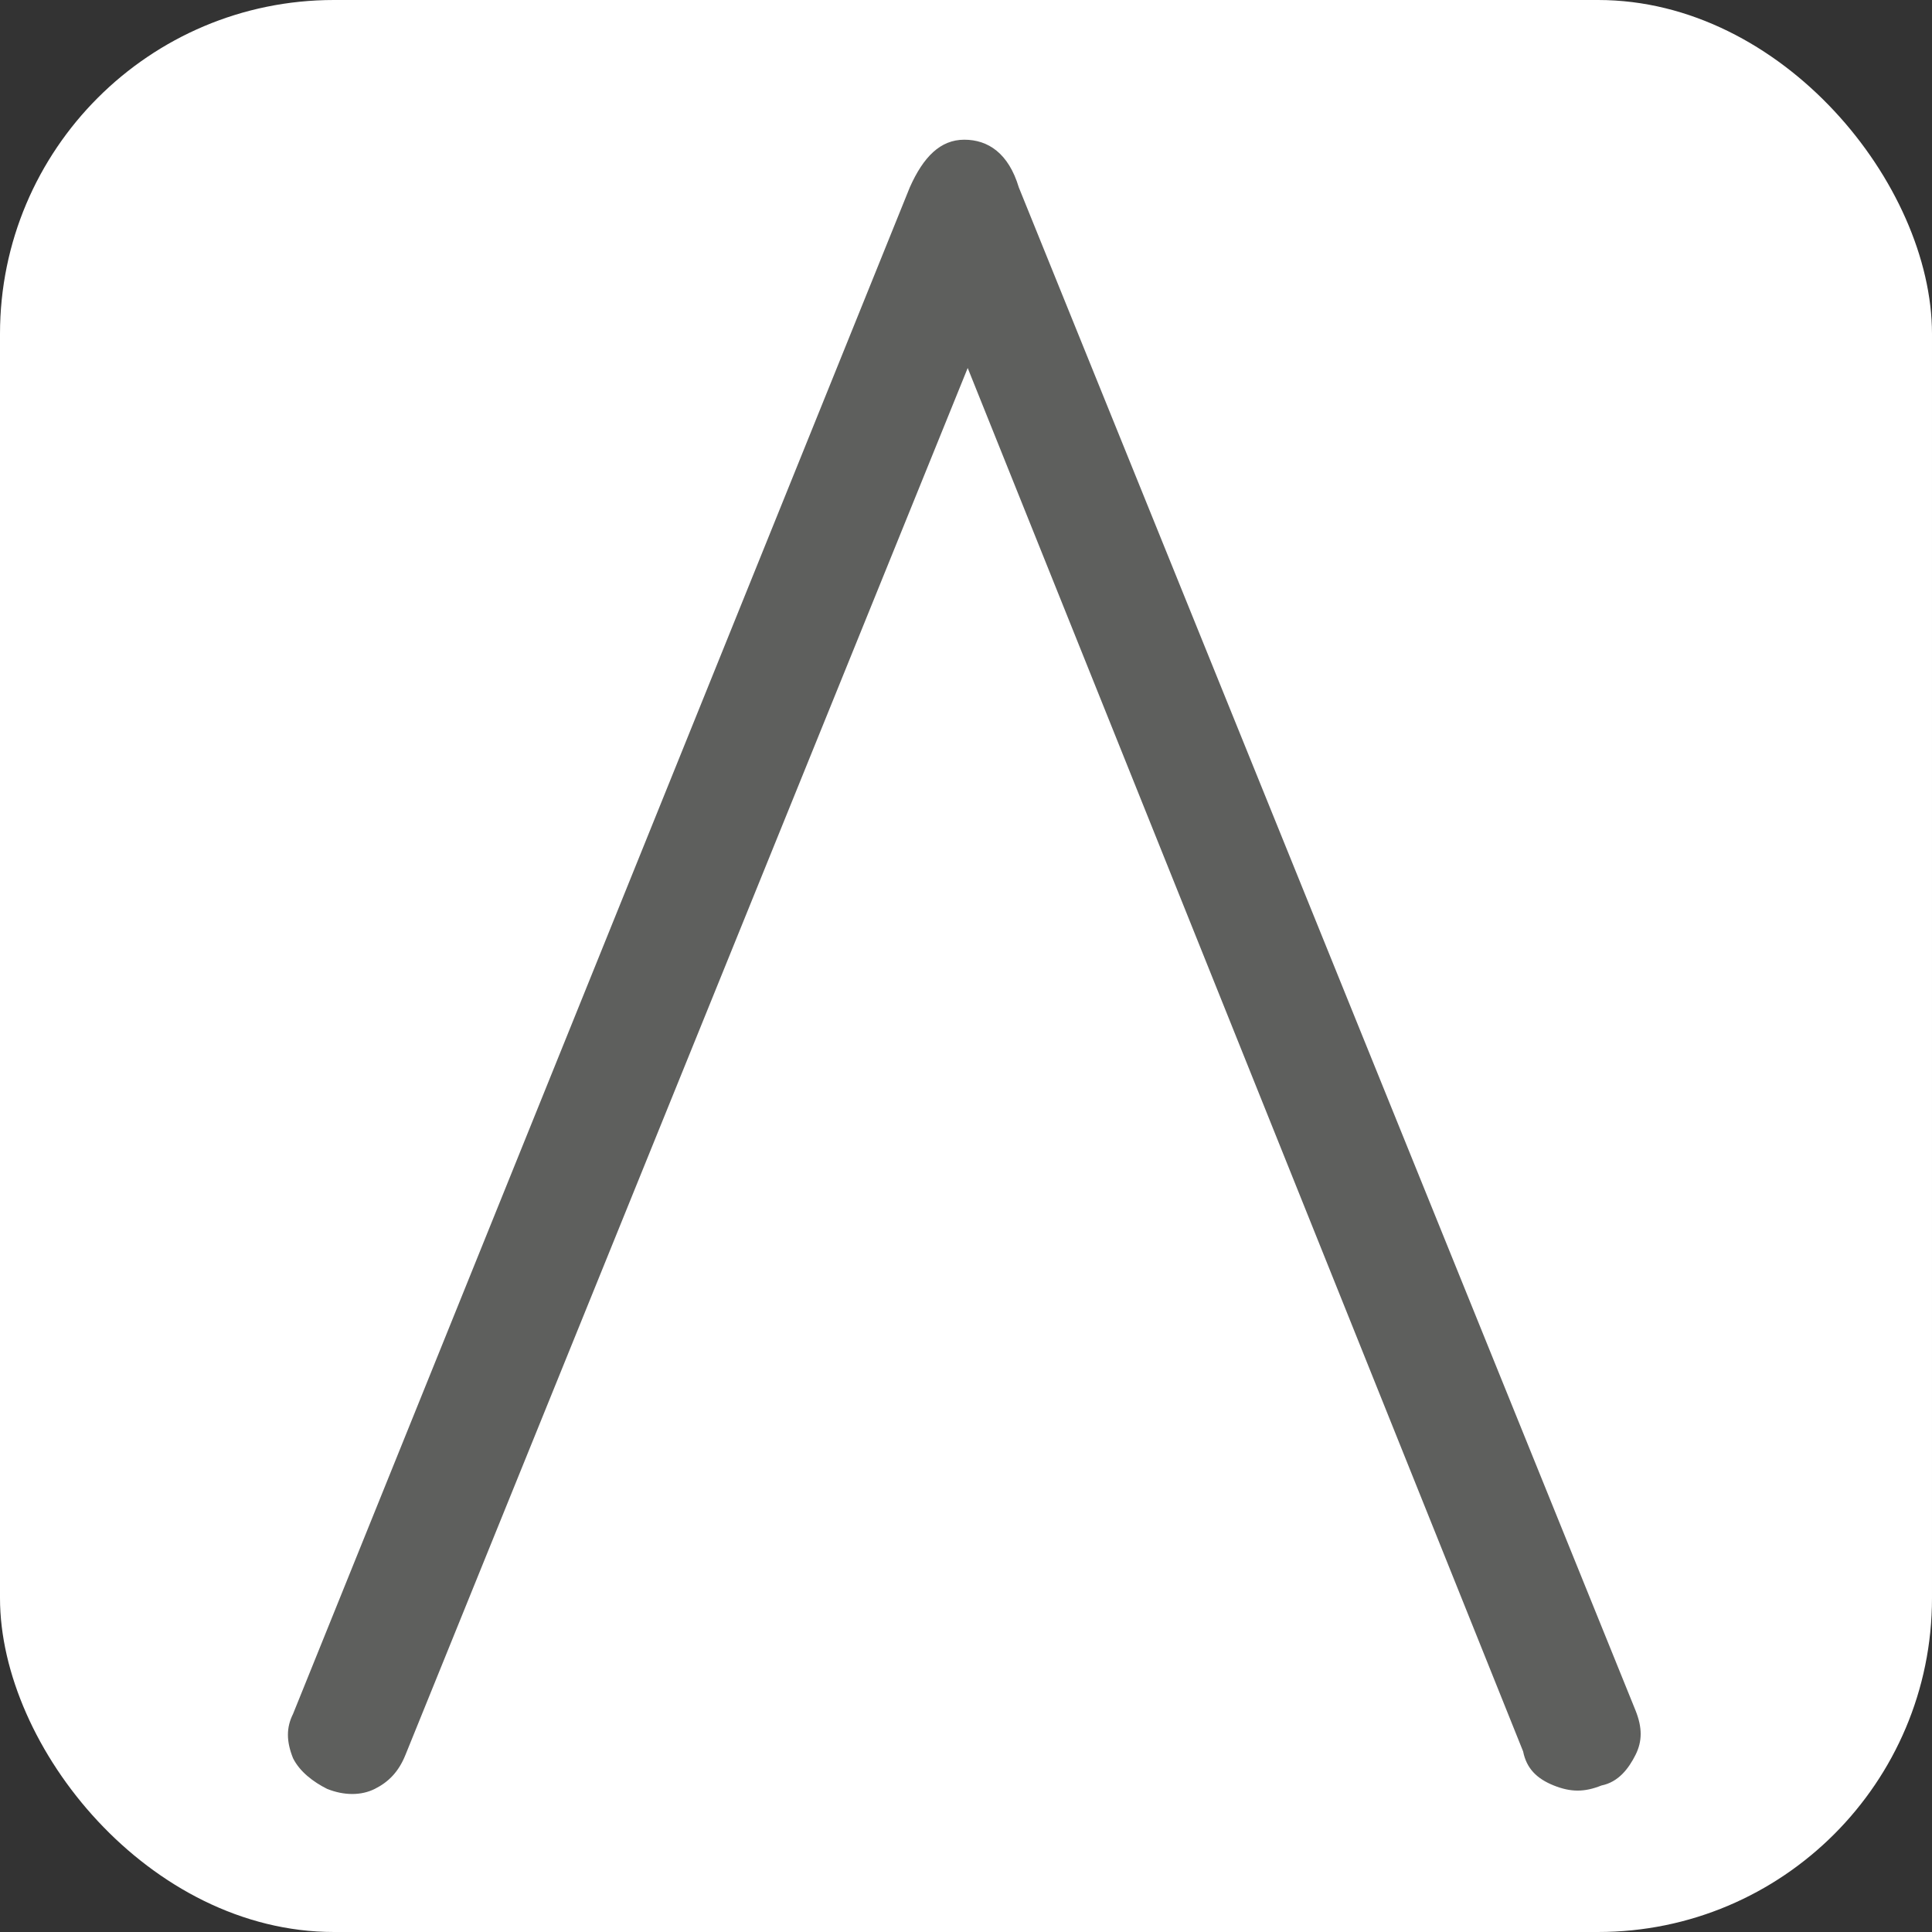
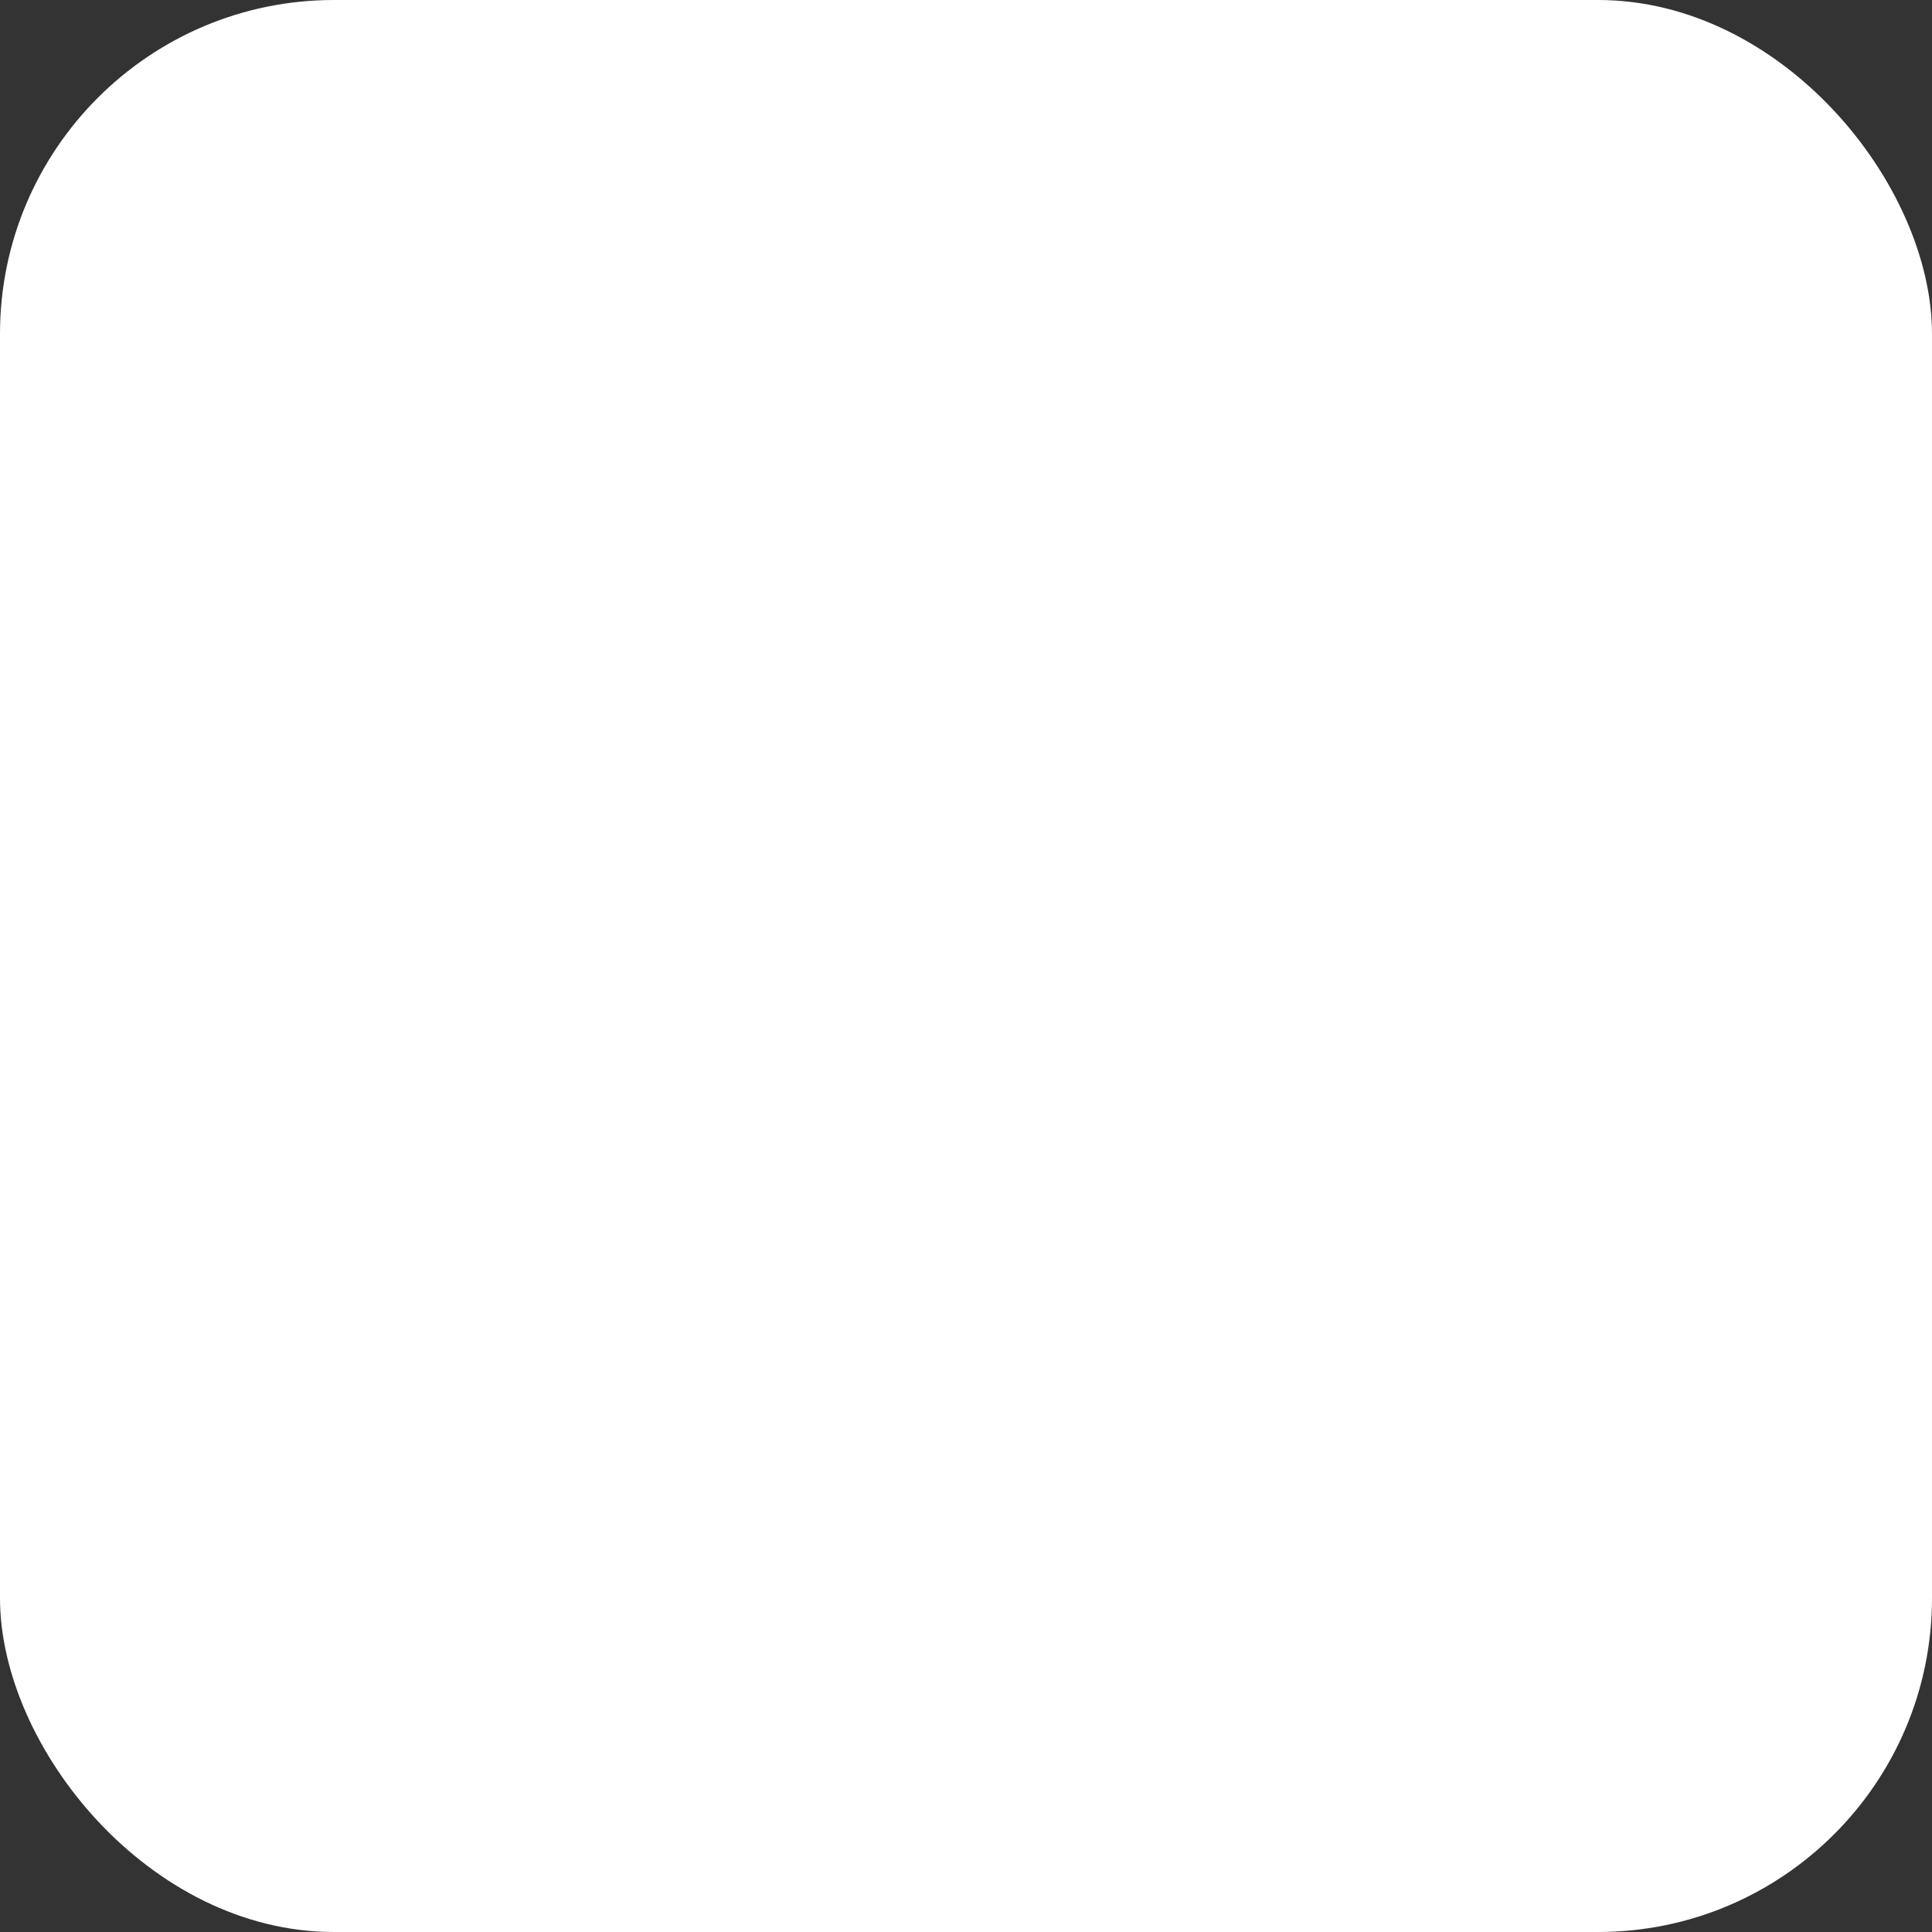
<svg xmlns="http://www.w3.org/2000/svg" id="Ebene_1" version="1.1" viewBox="0 0 56.7 56.7">
  <rect x="0" y="0" width="56.7" height="56.7" fill="#333333" stroke="none" />
  <defs>
    <style>
      .st0 {
        fill: #5e5f5d;
      }

      .st1 {
        fill: #fff;
      }
    </style>
  </defs>
  <rect class="st1" y="0" width="56.7" height="56.7" rx="9.8" ry="9.8" />
-   <path class="st0" d="M26.7,5.5c.4-.9.9-1.4,1.6-1.4.7,0,1.3.4,1.6,1.4l18.1,44.7c.2.5.2.9,0,1.3s-.5.8-1,.9c-.5.2-.9.2-1.4,0-.5-.2-.8-.5-.9-1L28.4,10.8,11.9,51.5c-.2.5-.5.8-.9,1-.4.2-.9.2-1.4,0-.4-.2-.8-.5-1-.9-.2-.5-.2-.9,0-1.3L26.7,5.5Z" />
</svg>